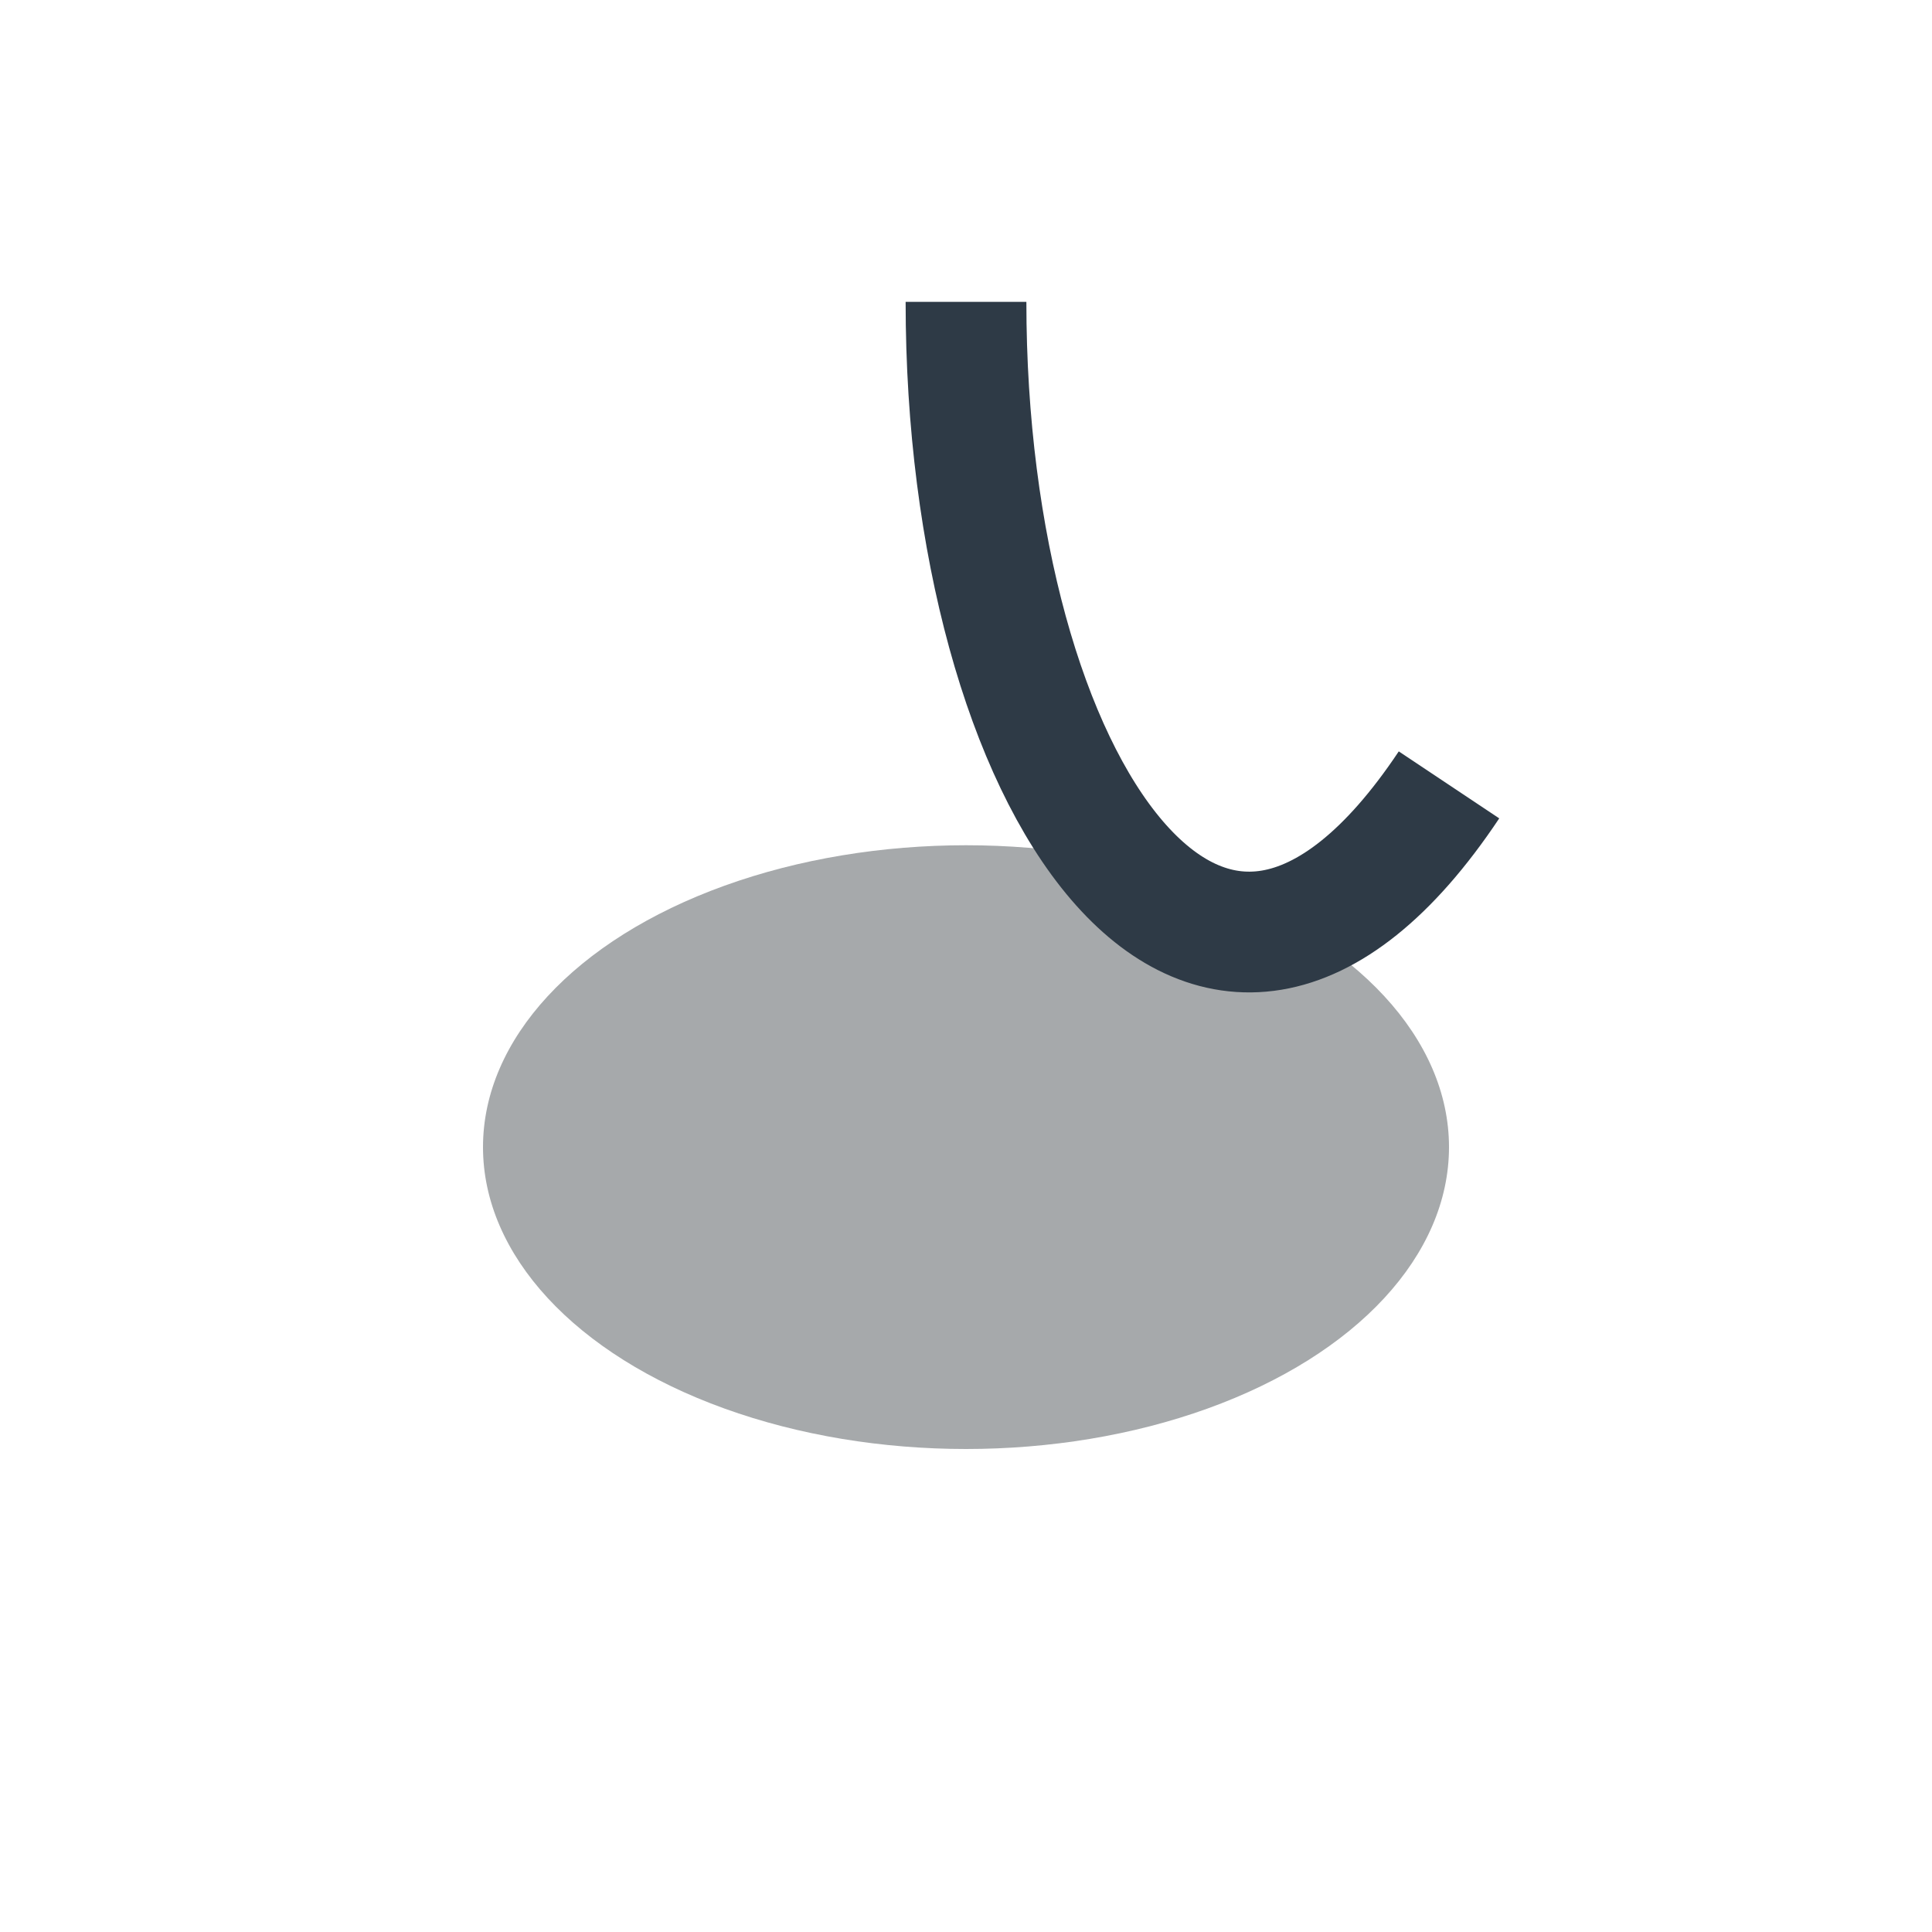
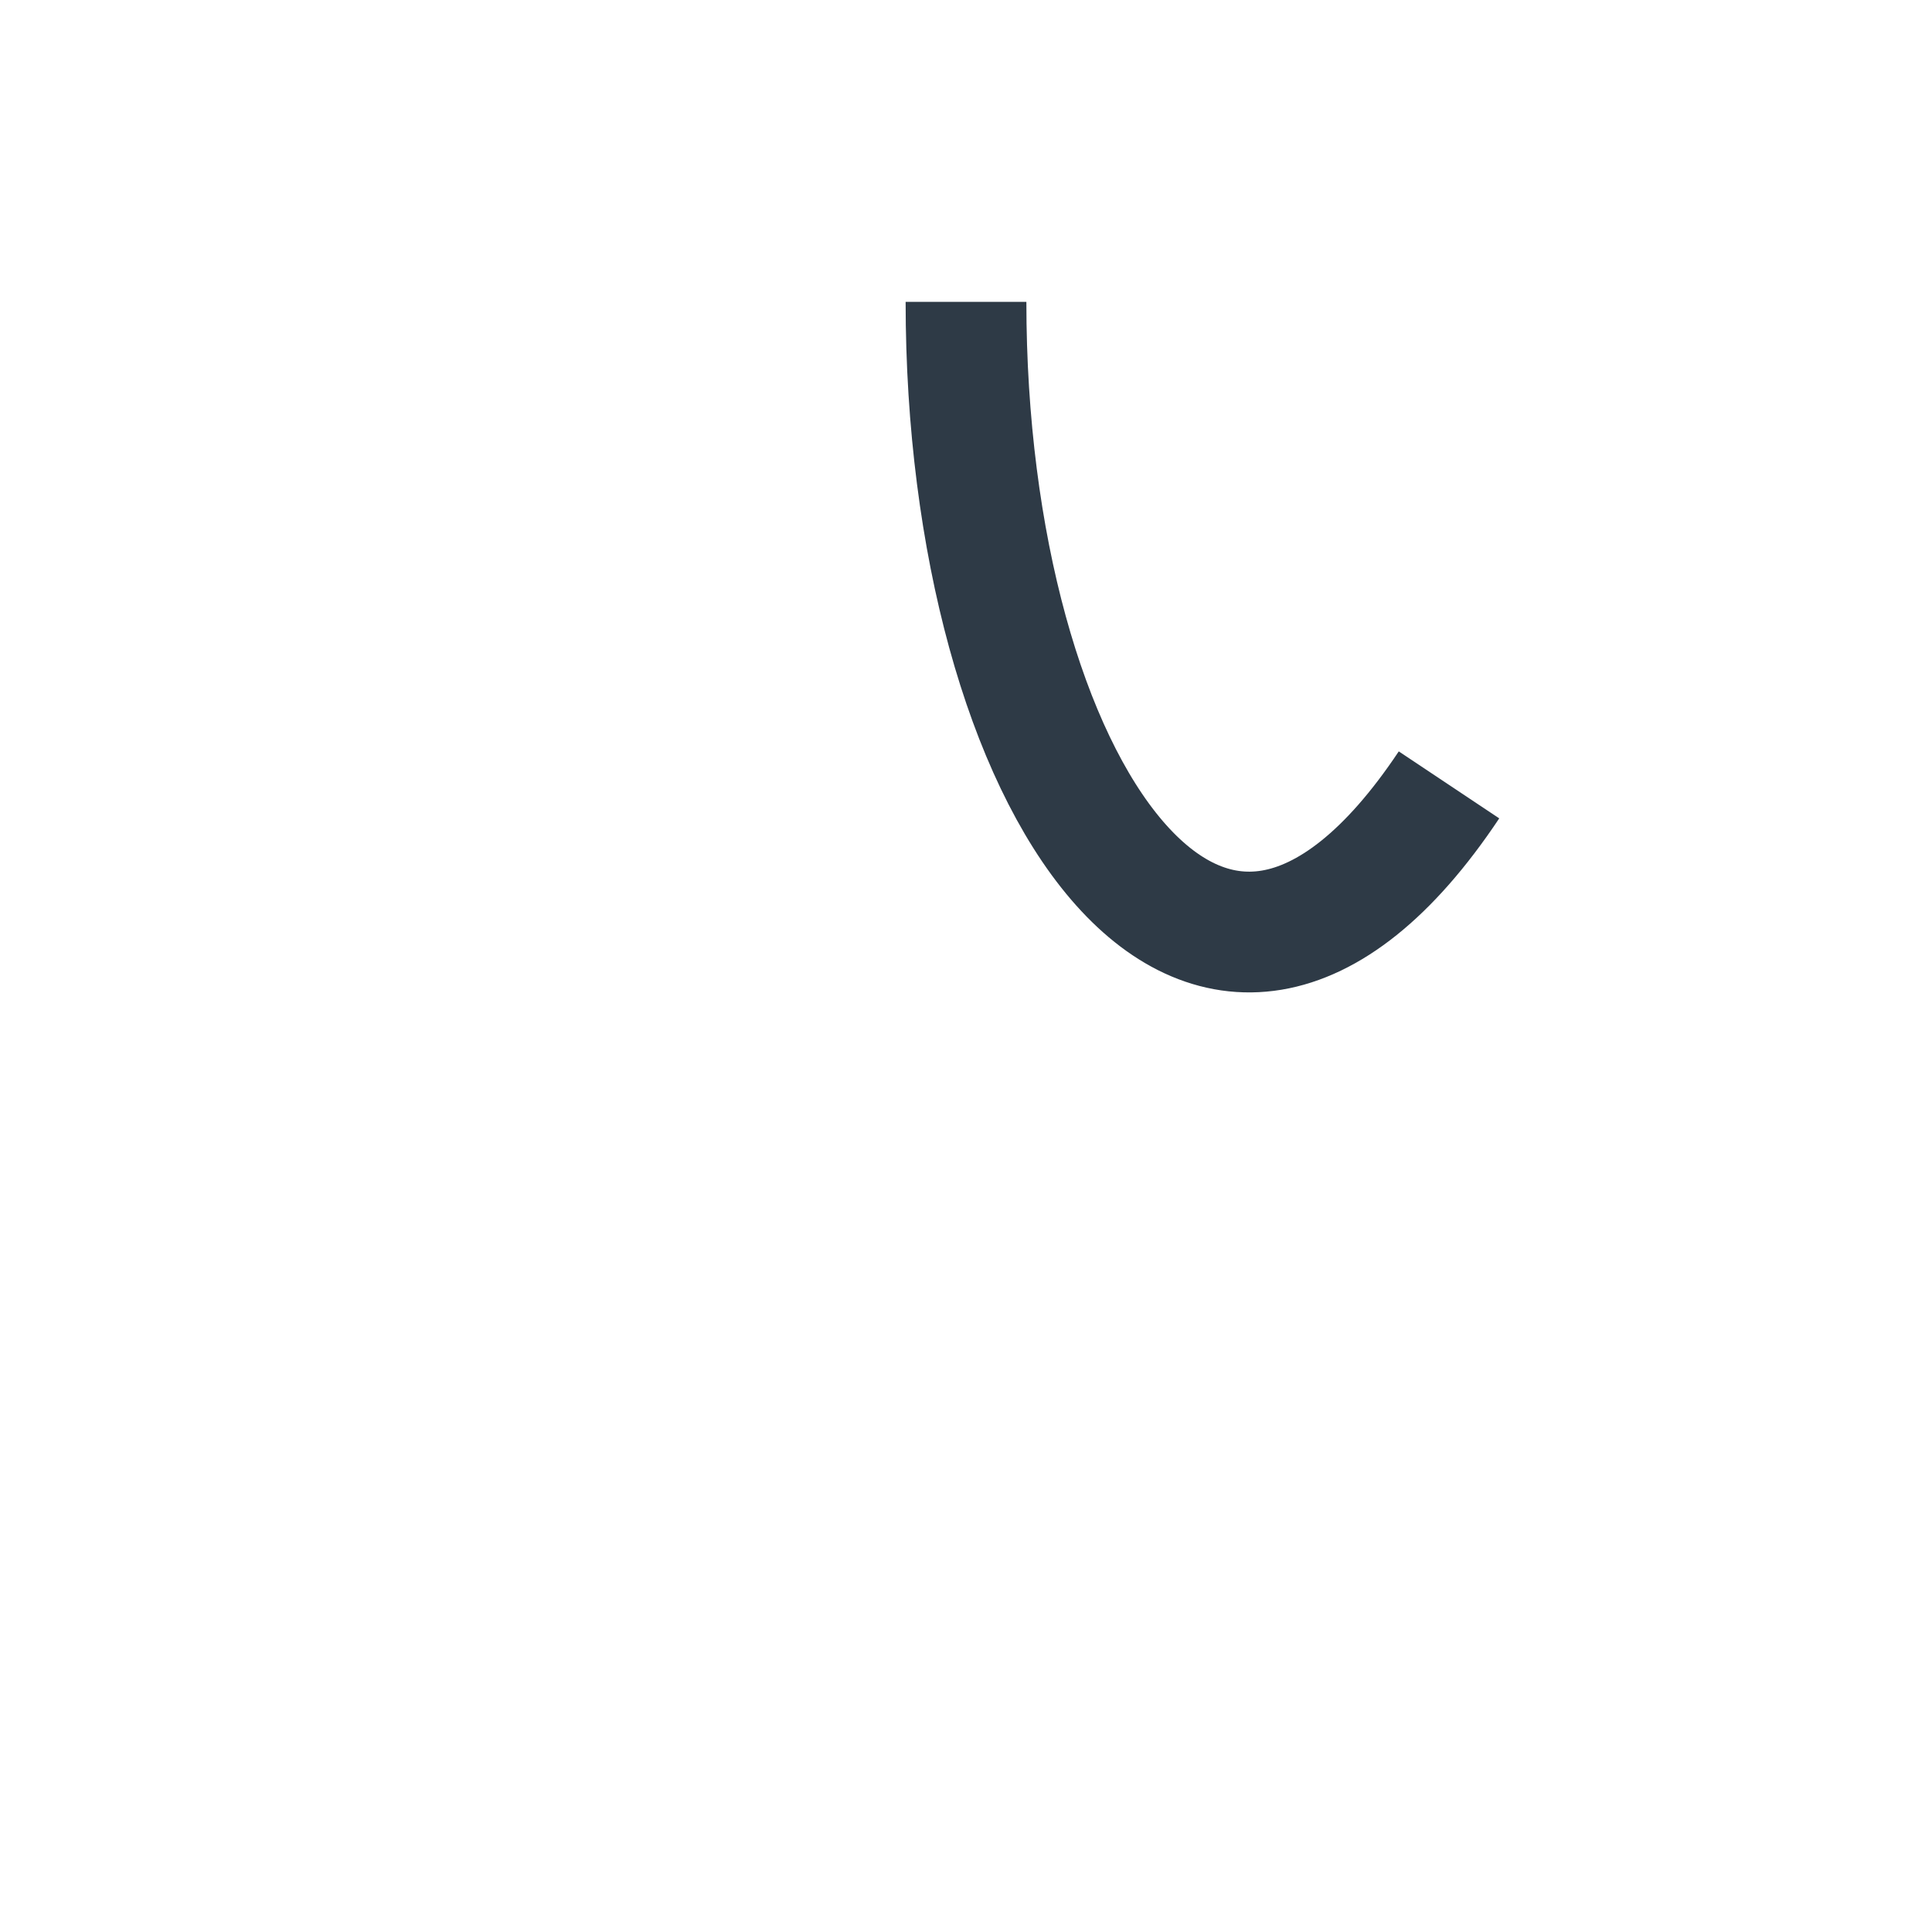
<svg xmlns="http://www.w3.org/2000/svg" width="32" height="32" viewBox="0 0 32 32">
-   <ellipse cx="16" cy="19" rx="8" ry="5" fill="#A6A9AB" />
  <path d="M24 13c-4 6-8 0-8-8" stroke="#2E3A46" stroke-width="2" fill="none" />
</svg>